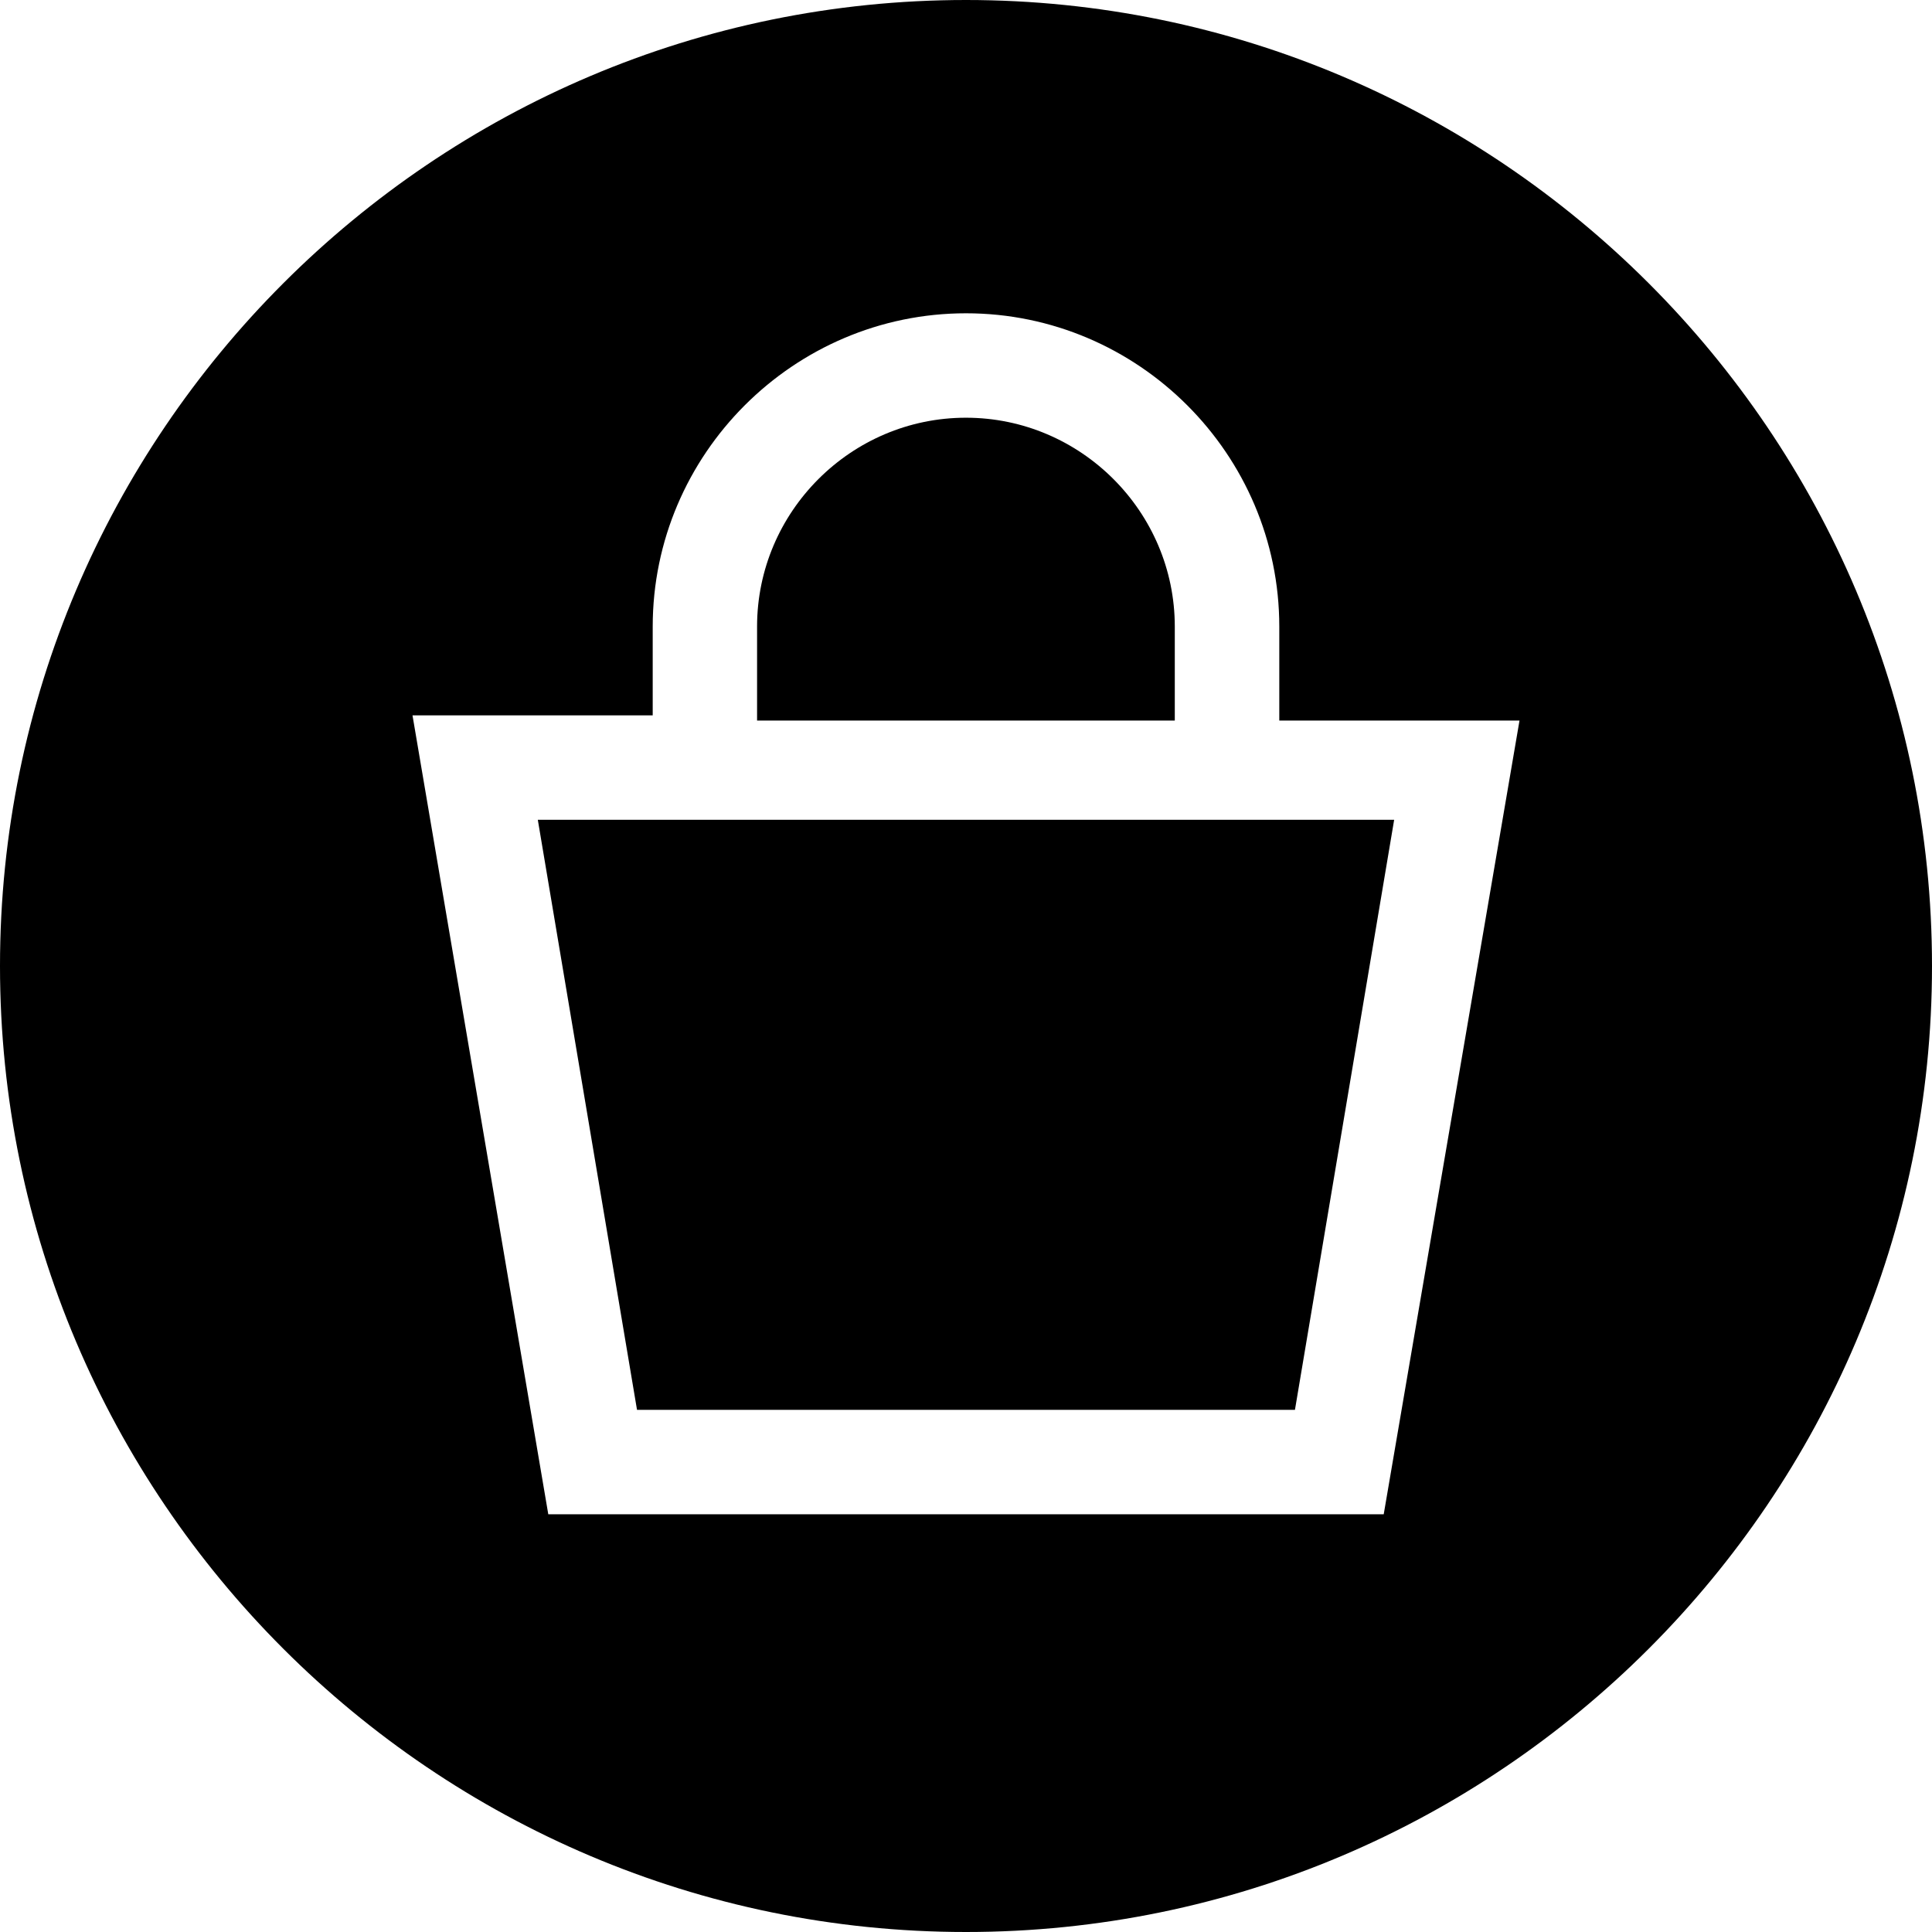
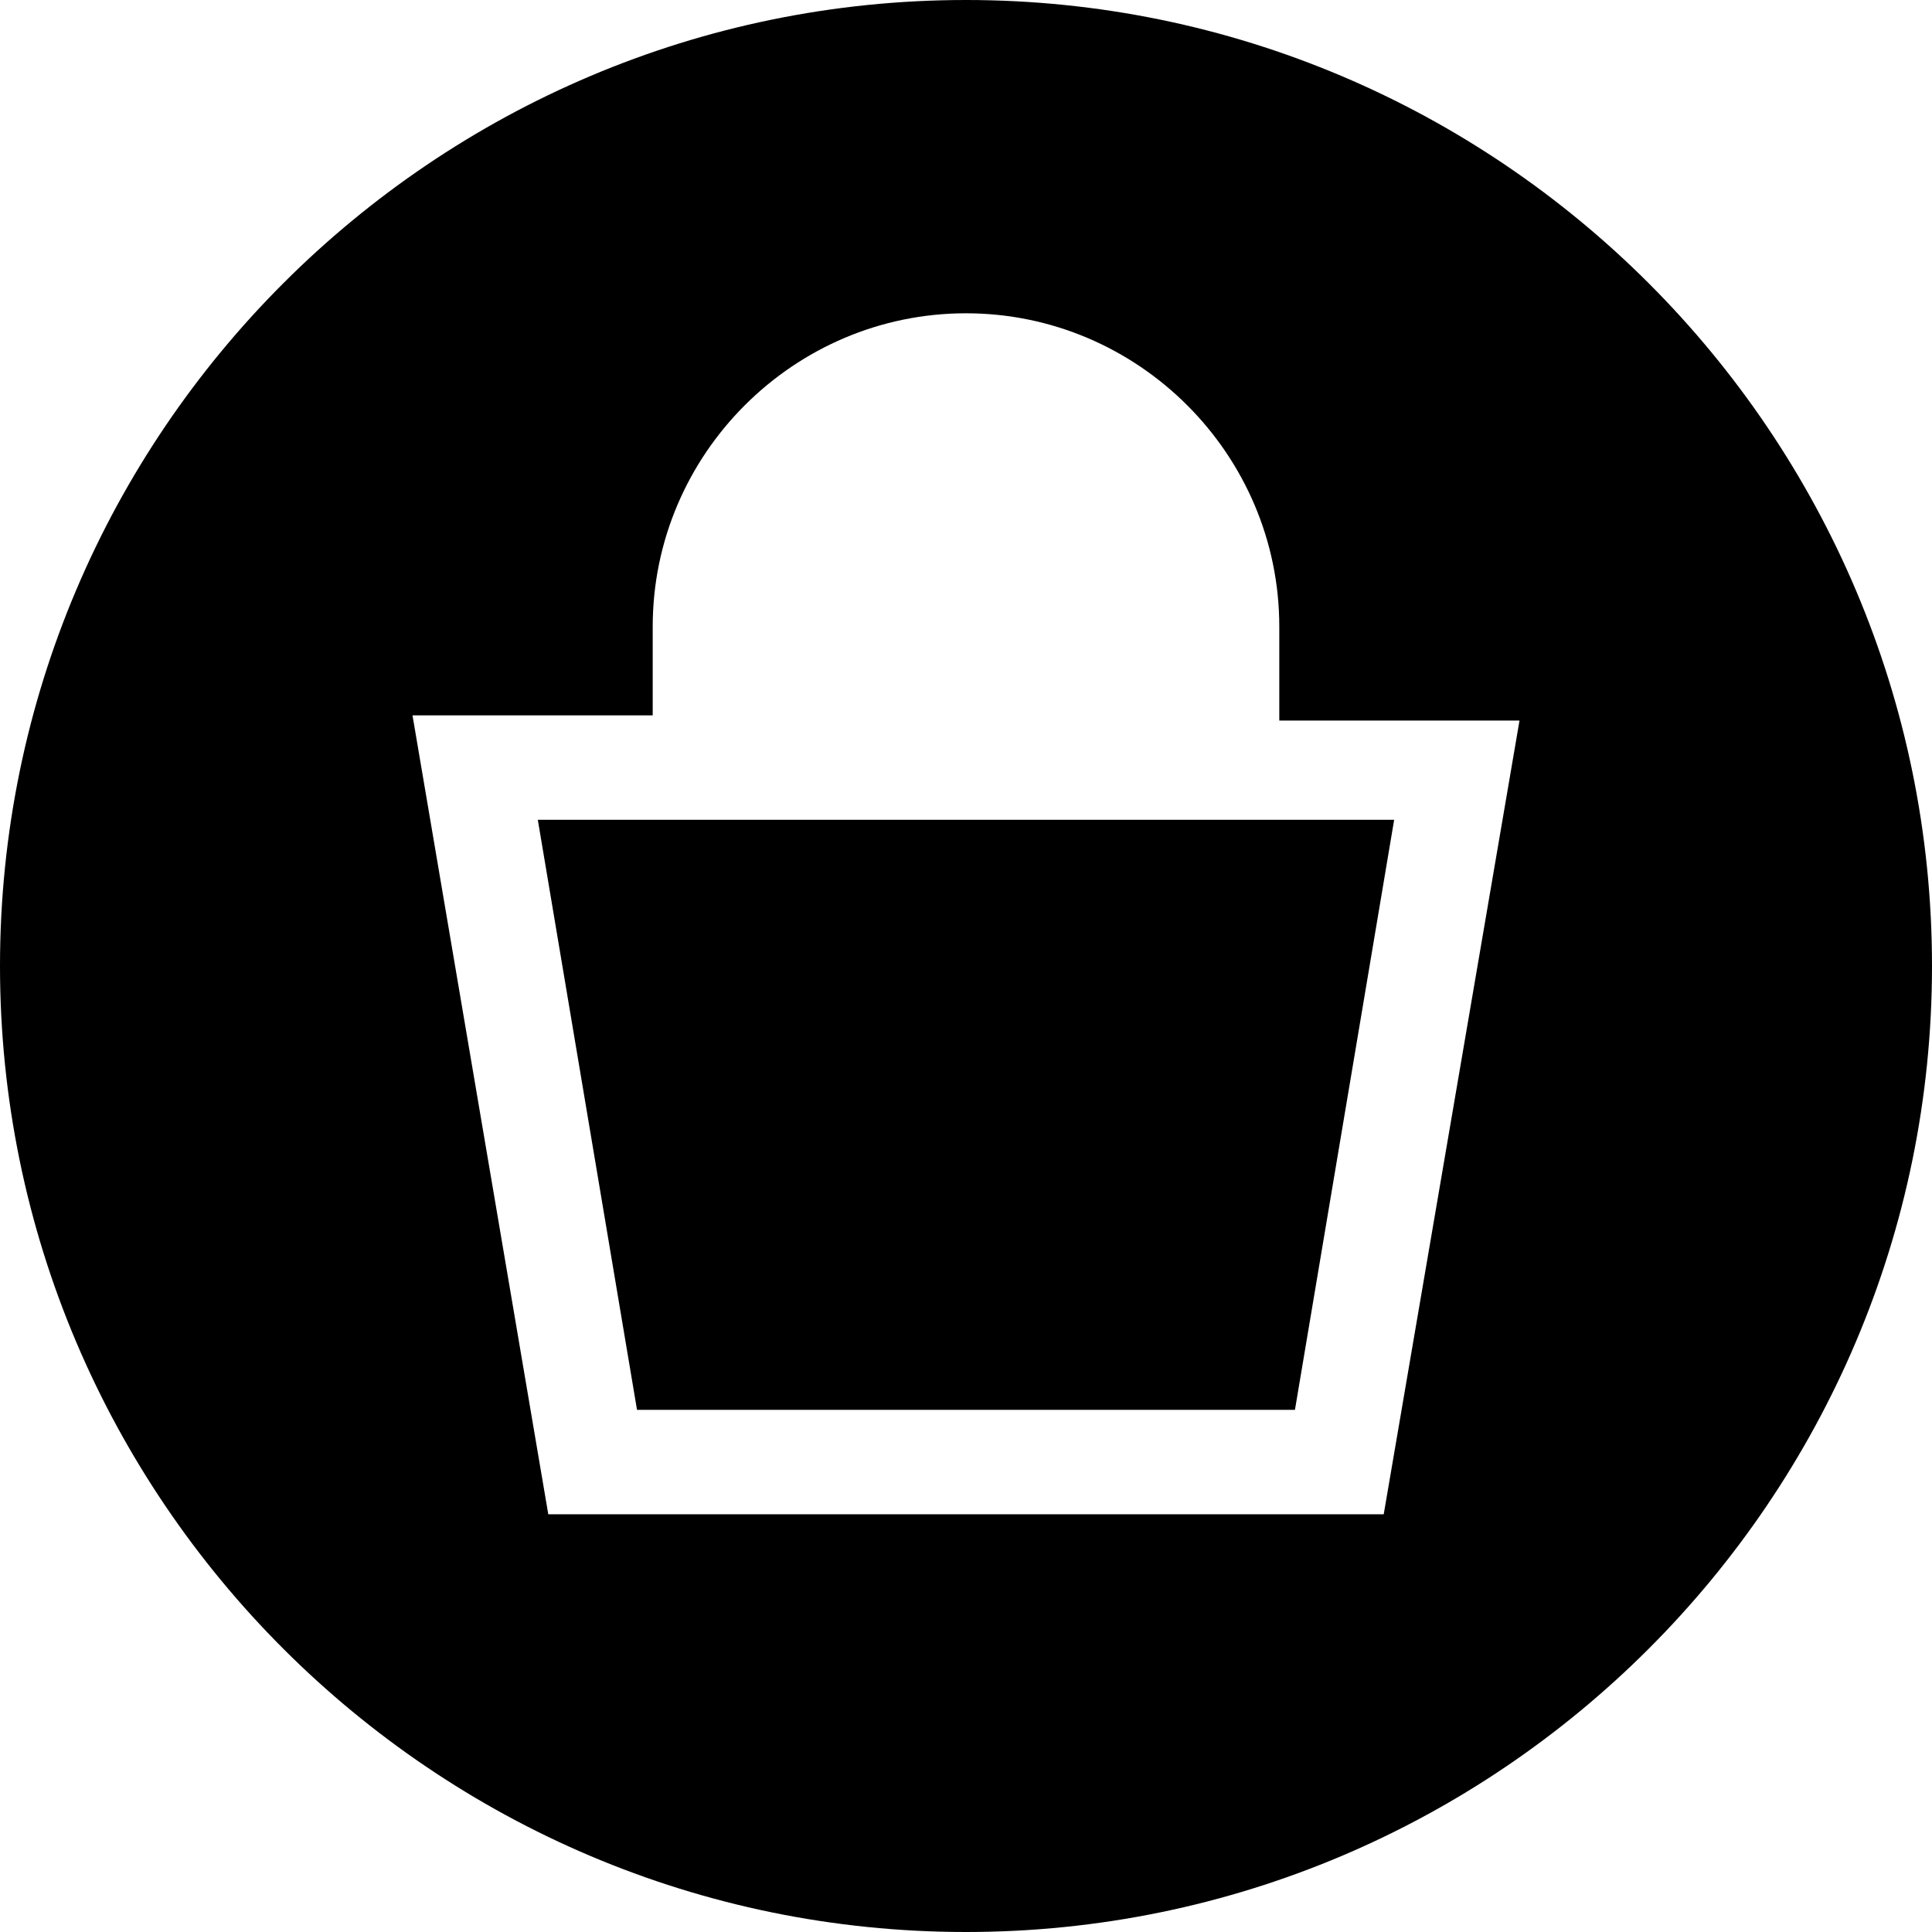
<svg xmlns="http://www.w3.org/2000/svg" width="57" height="57" viewBox="0 0 57 57" fill="none">
-   <path d="M34.66 18.486C34.66 15.097 31.887 12.324 28.498 12.324C25.109 12.324 22.336 15.097 22.336 18.486V21.259H34.66V18.486Z" fill="black" />
-   <path d="M15.867 24.186L18.794 41.595H38.205L41.132 24.186H37.743H19.256H15.867Z" fill="black" />
+   <path d="M15.867 24.186L18.794 41.595H38.205L41.132 24.186H37.743H19.256H15.867" fill="black" />
  <path d="M28.5 0C12.787 0 0 12.787 0 28.5C0 44.214 12.787 57 28.5 57C44.214 57 57 44.214 57 28.5C57 12.787 44.214 0 28.5 0ZM40.824 44.676H16.176L12.17 21.105H19.257V18.486C19.257 13.403 23.416 9.243 28.5 9.243C33.584 9.243 37.743 13.403 37.743 18.486V21.259H44.83L40.824 44.676Z" fill="black" />
</svg>